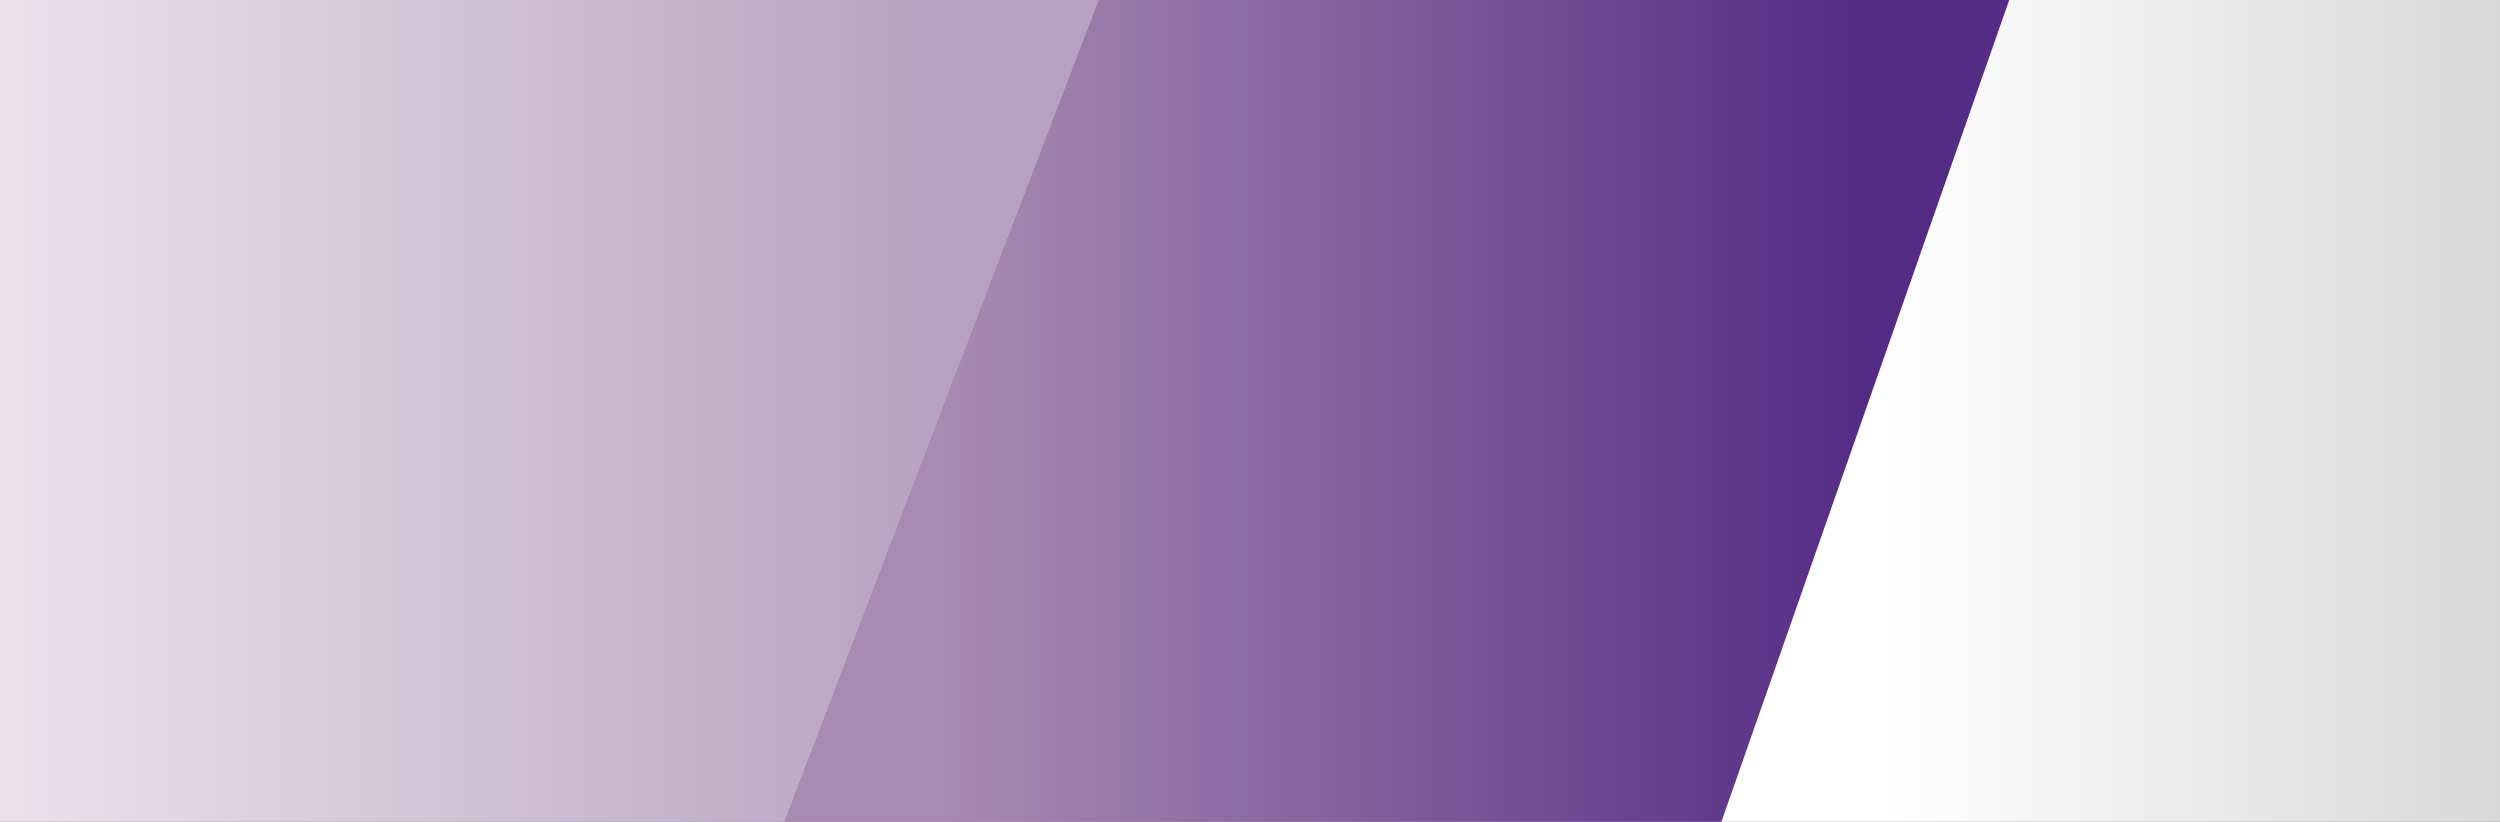
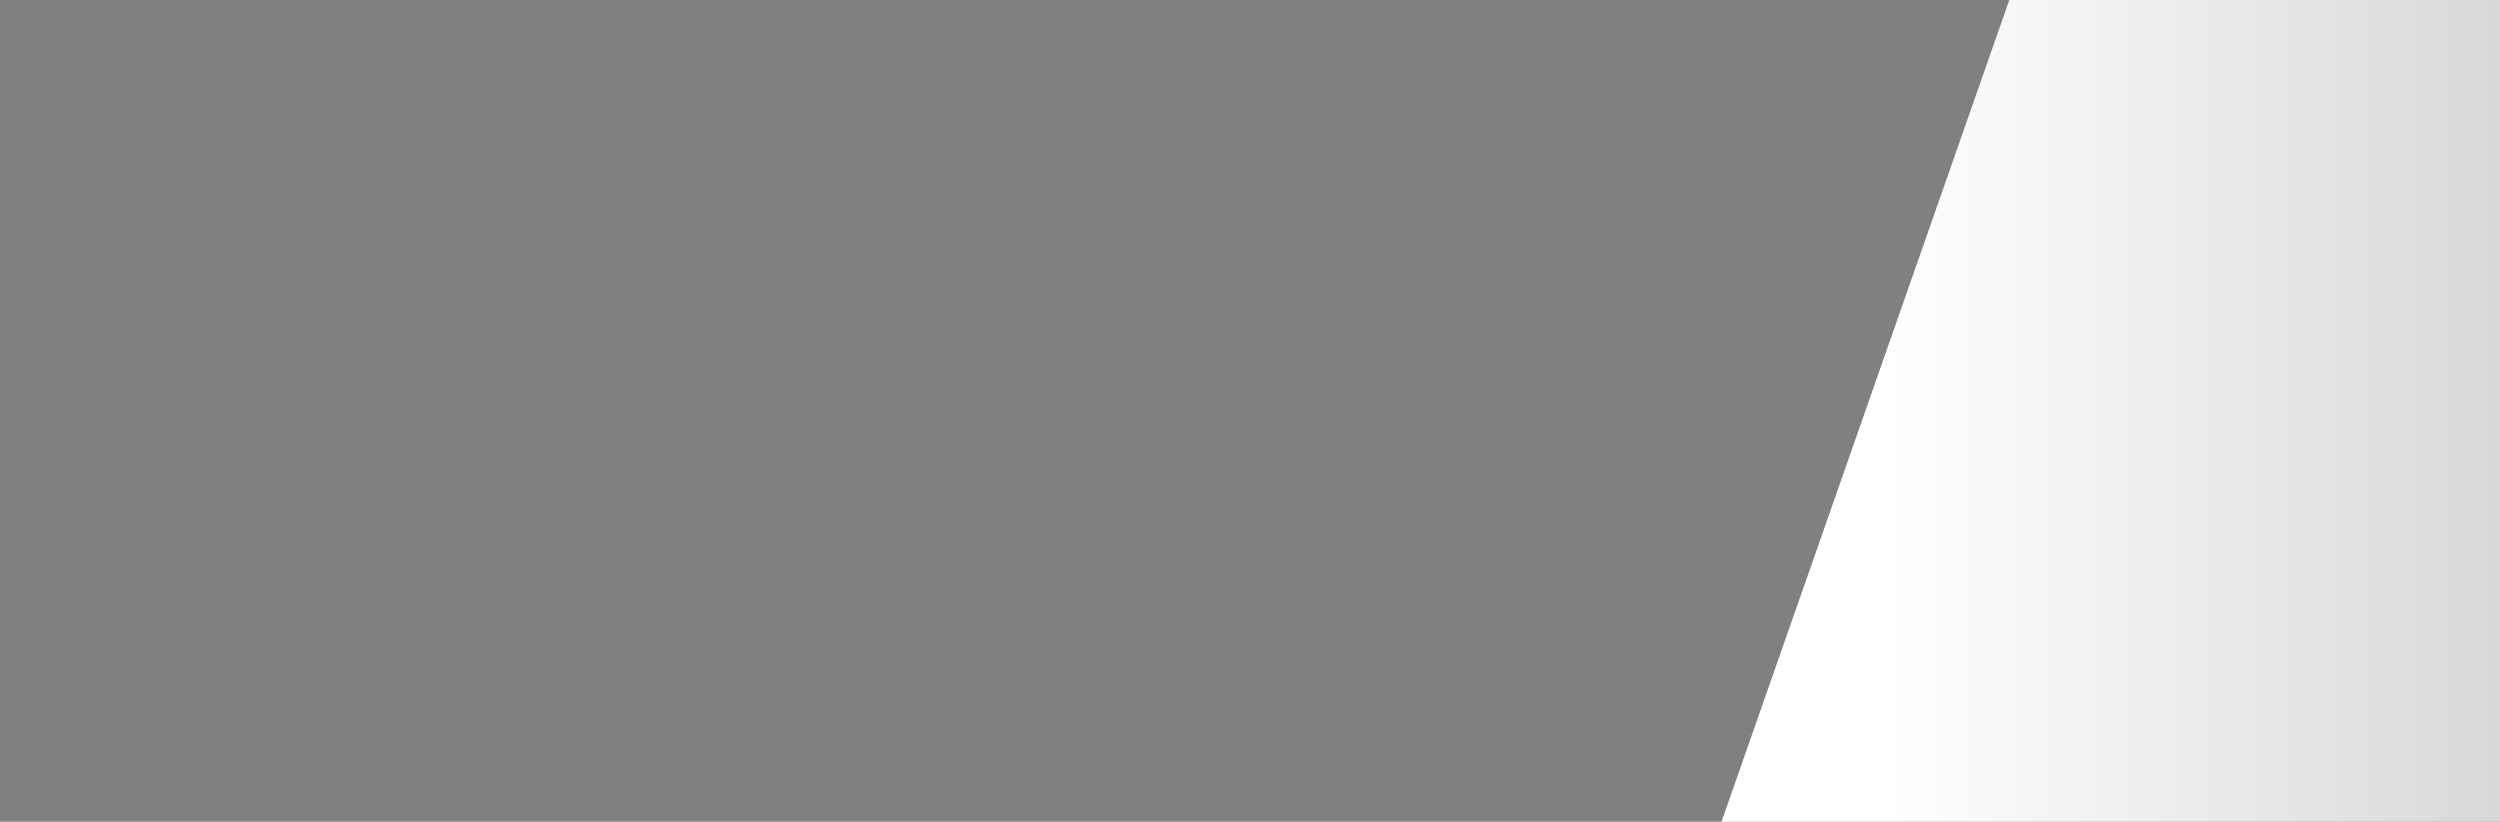
<svg xmlns="http://www.w3.org/2000/svg" width="502px" height="165px" viewBox="0 0 502 165" version="1.1">
  <rect x="0" y="0" width="502" height="165" fill="#808080" stroke="none" />
  <title>Group 4</title>
  <desc>Created with Sketch.</desc>
  <defs>
    <linearGradient x1="0%" y1="50%" x2="86.417%" y2="50%" id="linearGradient-1">
      <stop stop-color="#EBE2EA" offset="0%" />
      <stop stop-color="#B7A0C1" offset="100%" />
    </linearGradient>
    <linearGradient x1="12.49%" y1="50%" x2="88.19%" y2="50%" id="linearGradient-2">
      <stop stop-color="#A98AB3" offset="0%" />
      <stop stop-color="#552C84" offset="100%" />
    </linearGradient>
    <linearGradient x1="20.628%" y1="50%" x2="100%" y2="50%" id="linearGradient-3">
      <stop stop-color="#FFFFFF" offset="0%" />
      <stop stop-color="#D8D8D8" offset="100%" />
    </linearGradient>
  </defs>
  <g id="Landing-Page" stroke="none" stroke-width="1" fill="none" fill-rule="evenodd">
    <g id="Social-Media-2" transform="translate(-205, -404)">
      <g id="Group-4" transform="translate(205, 404)">
-         <polygon id="Path-2" fill="url(#linearGradient-1)" points="8.95283847e-13 0 220.667 0 157.547 165 8.95283847e-13 165" />
-         <polygon id="Path-3" fill="url(#linearGradient-2)" points="220.667 0 403.467 0 345.678 165 157.547 165" />
        <polygon id="Path-4" fill="url(#linearGradient-3)" points="403.467 0 502 0 502 165 345.678 165" />
      </g>
    </g>
  </g>
</svg>